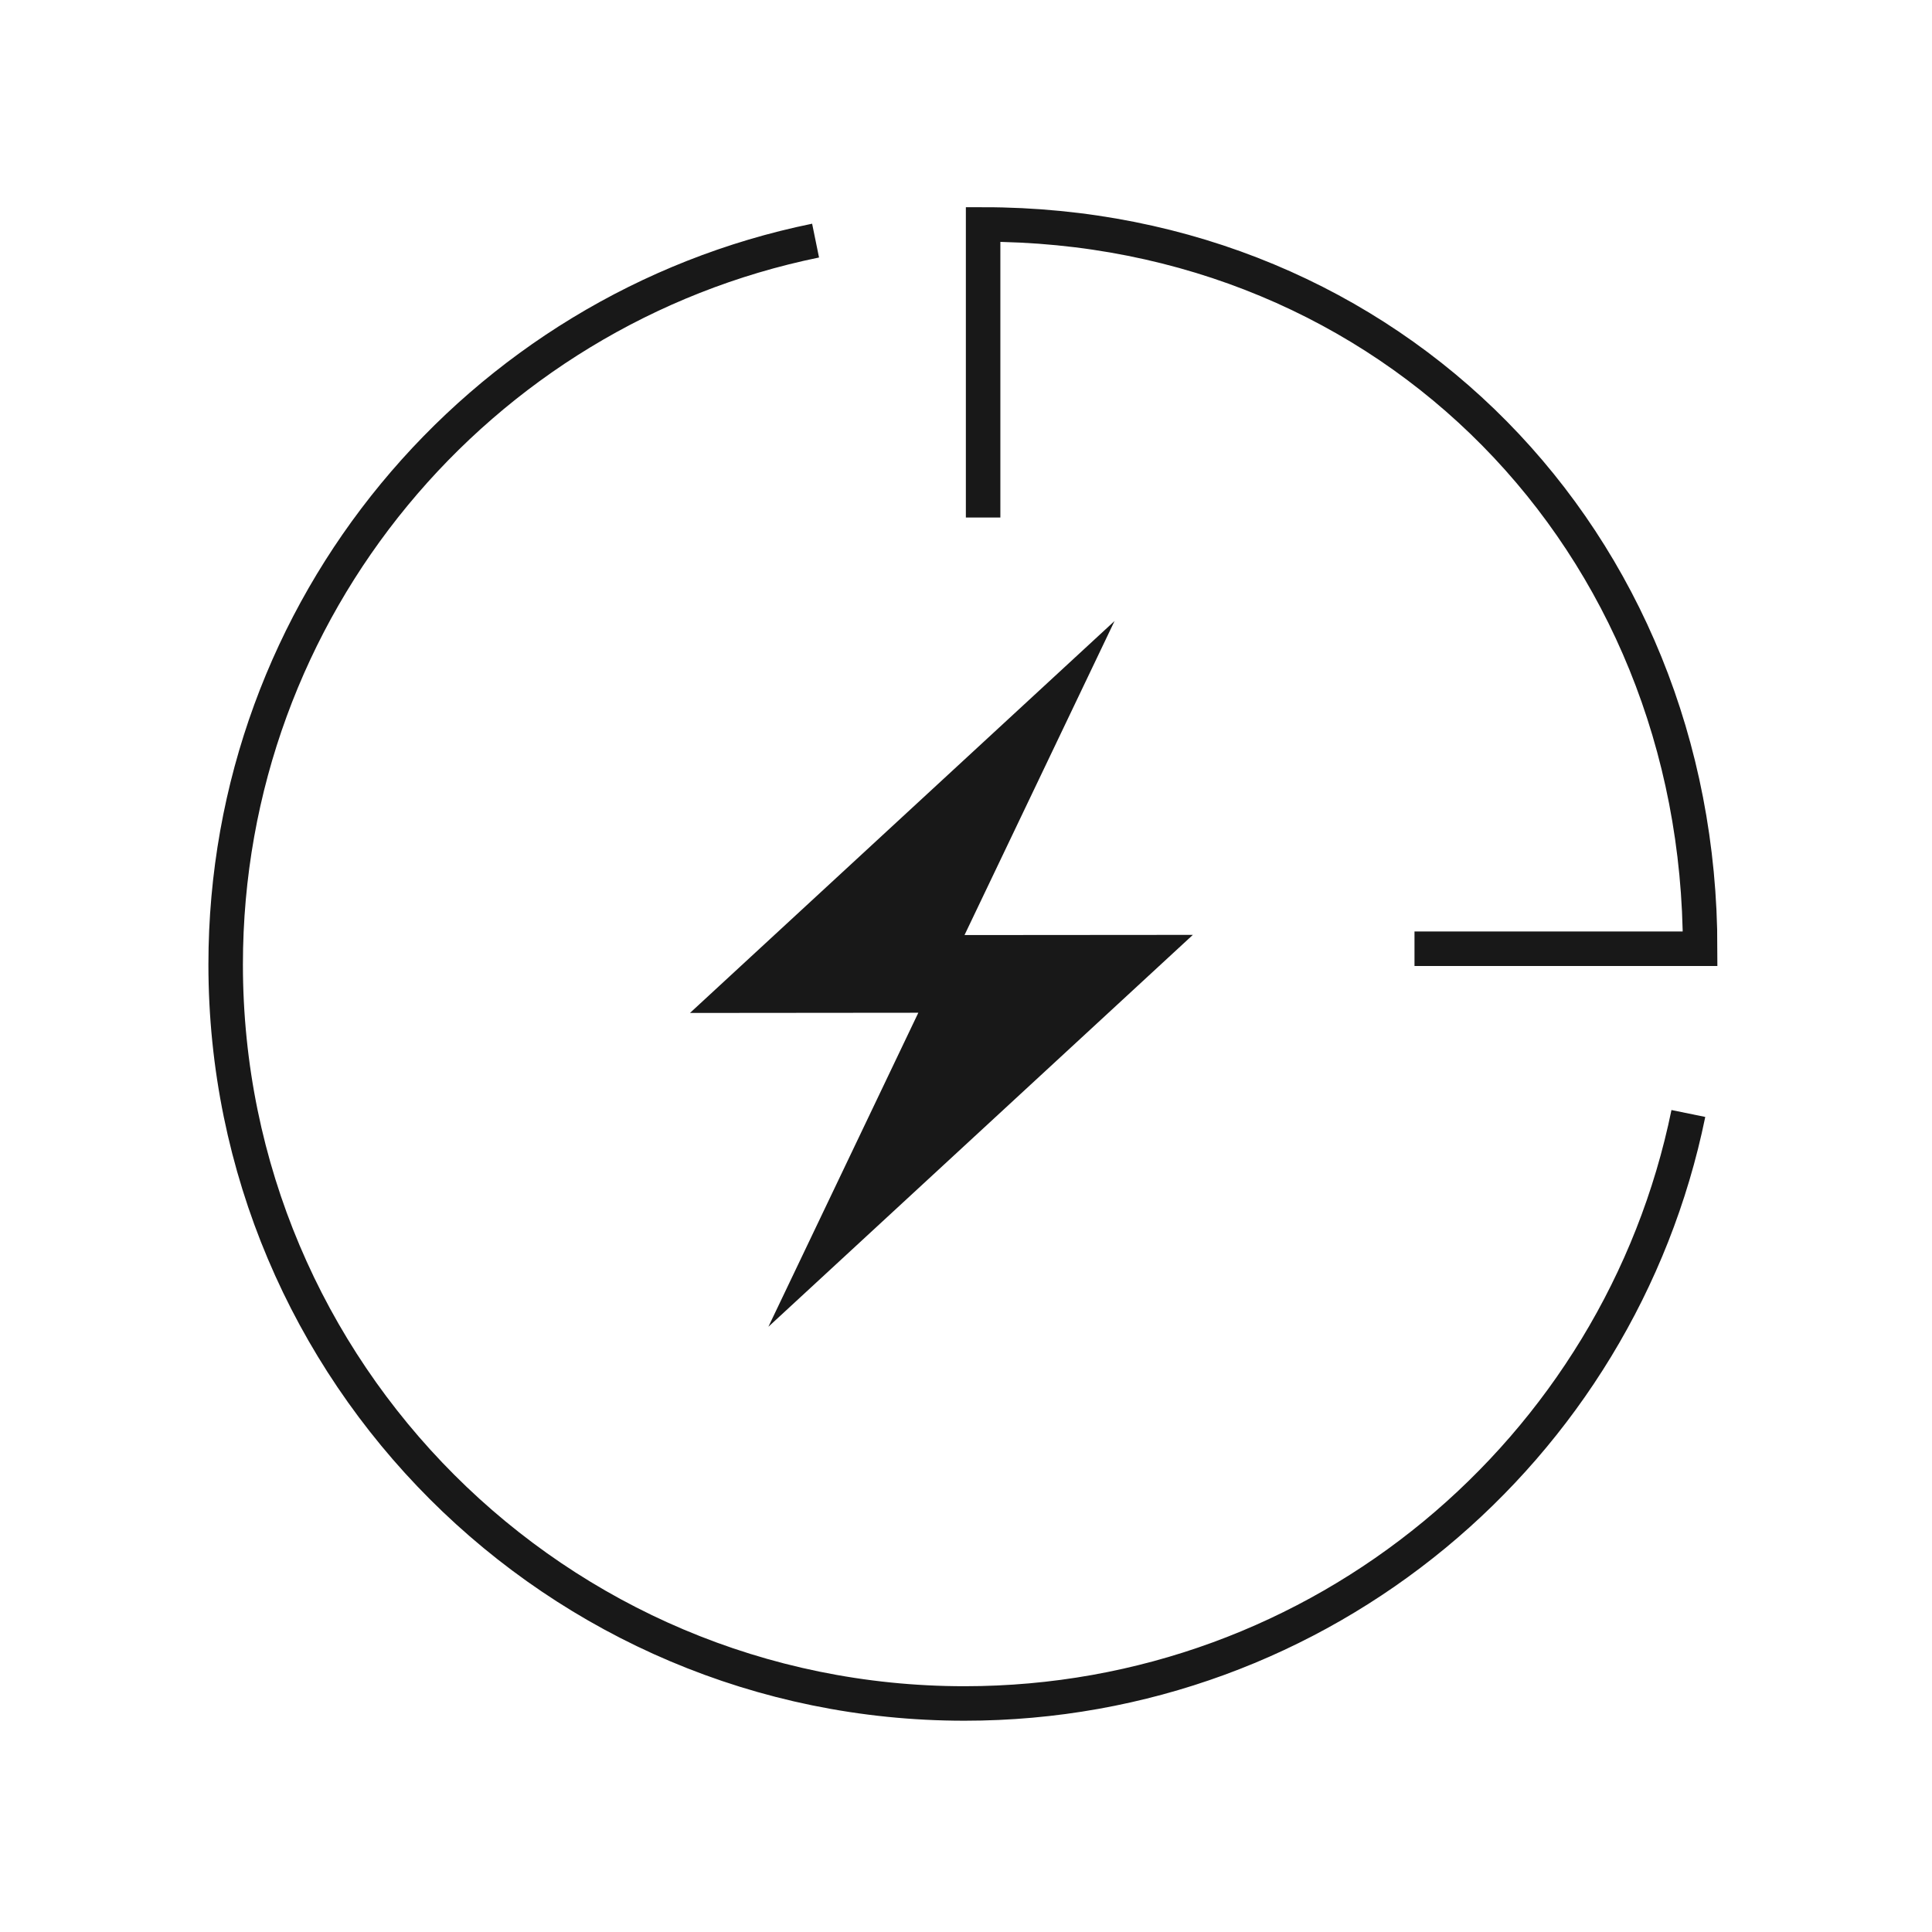
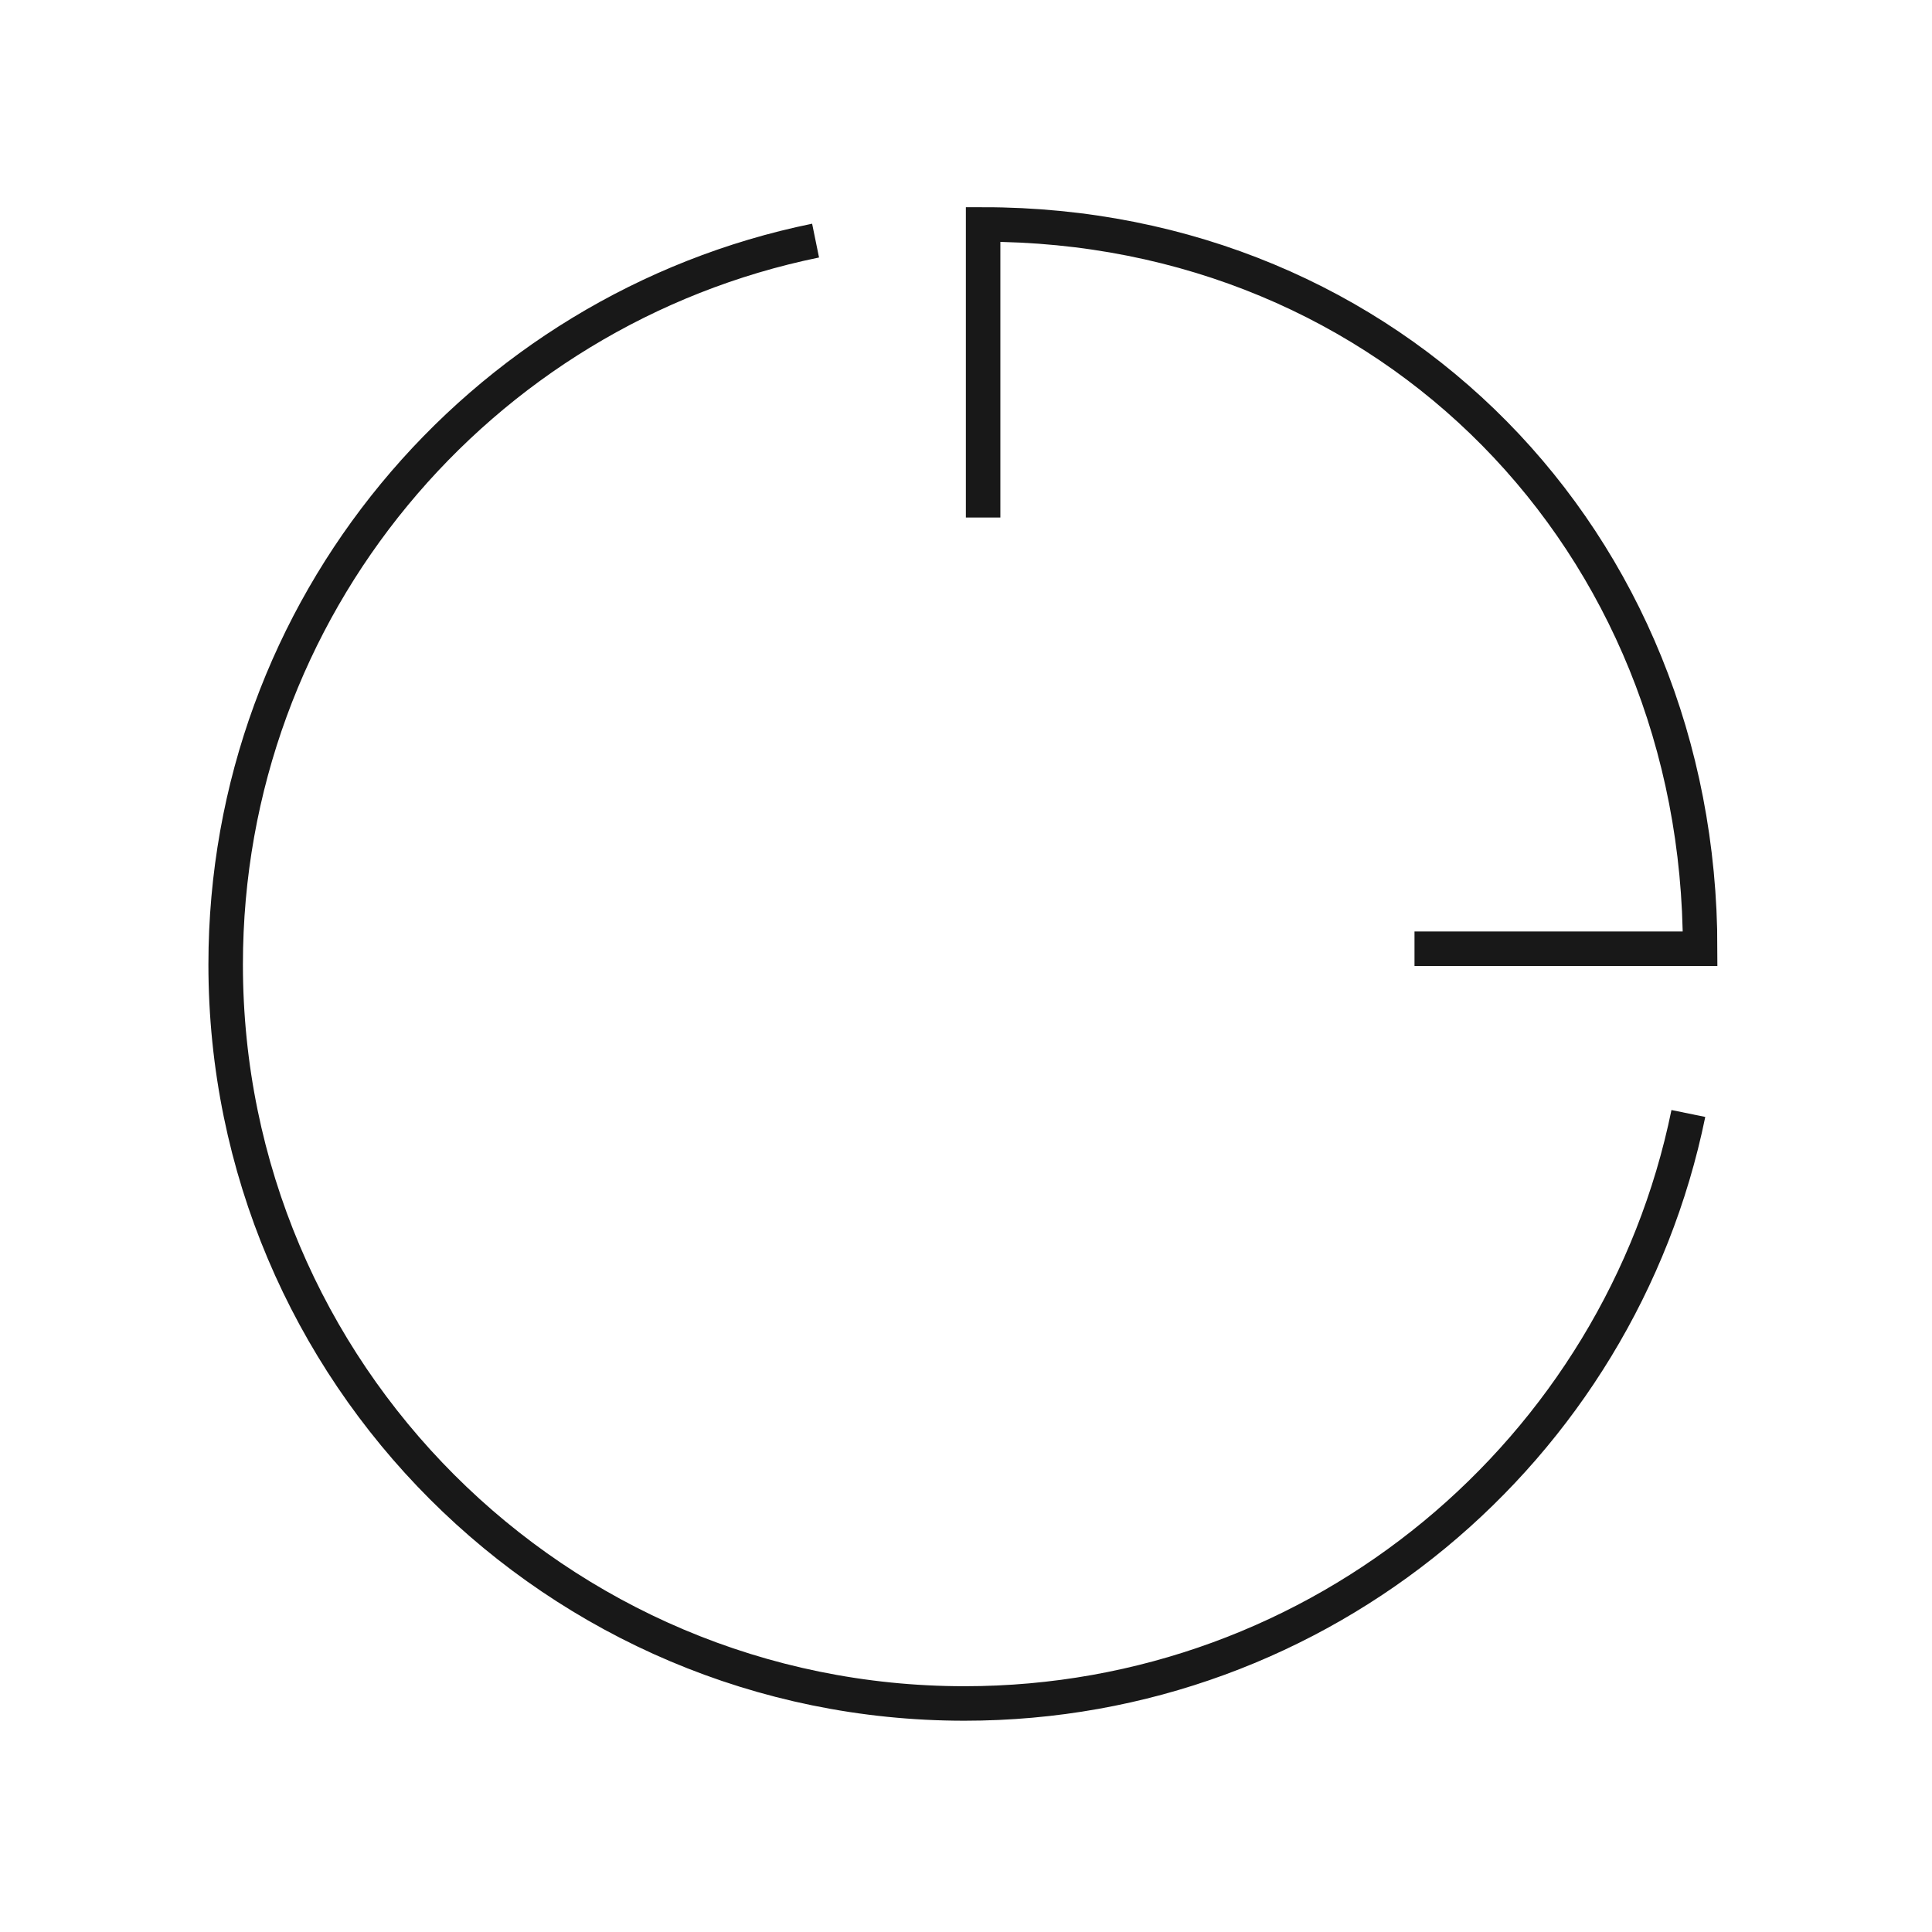
<svg xmlns="http://www.w3.org/2000/svg" width="56" height="56" viewBox="0 0 56 56" fill="none">
  <path d="M48.938 32.275C46.941 42.032 38.306 49.376 27.957 49.376C16.13 49.376 6.541 39.785 6.541 27.957C6.541 17.608 13.88 8.971 23.64 6.974M28.496 15V11.831V6.506C40.323 6.506 49.279 15.672 49.279 27.5H44.164H41" stroke="#181818" />
-   <path fill-rule="evenodd" clip-rule="evenodd" d="M32.306 18L20.009 29.352L20 29.355H20.007L20 29.361L26.572 29.355H26.618L22.272 38.457L34.568 27.105L34.575 27.103H34.571L34.575 27.098L28.006 27.103H27.957L32.306 18Z" fill="#181818" />
</svg>